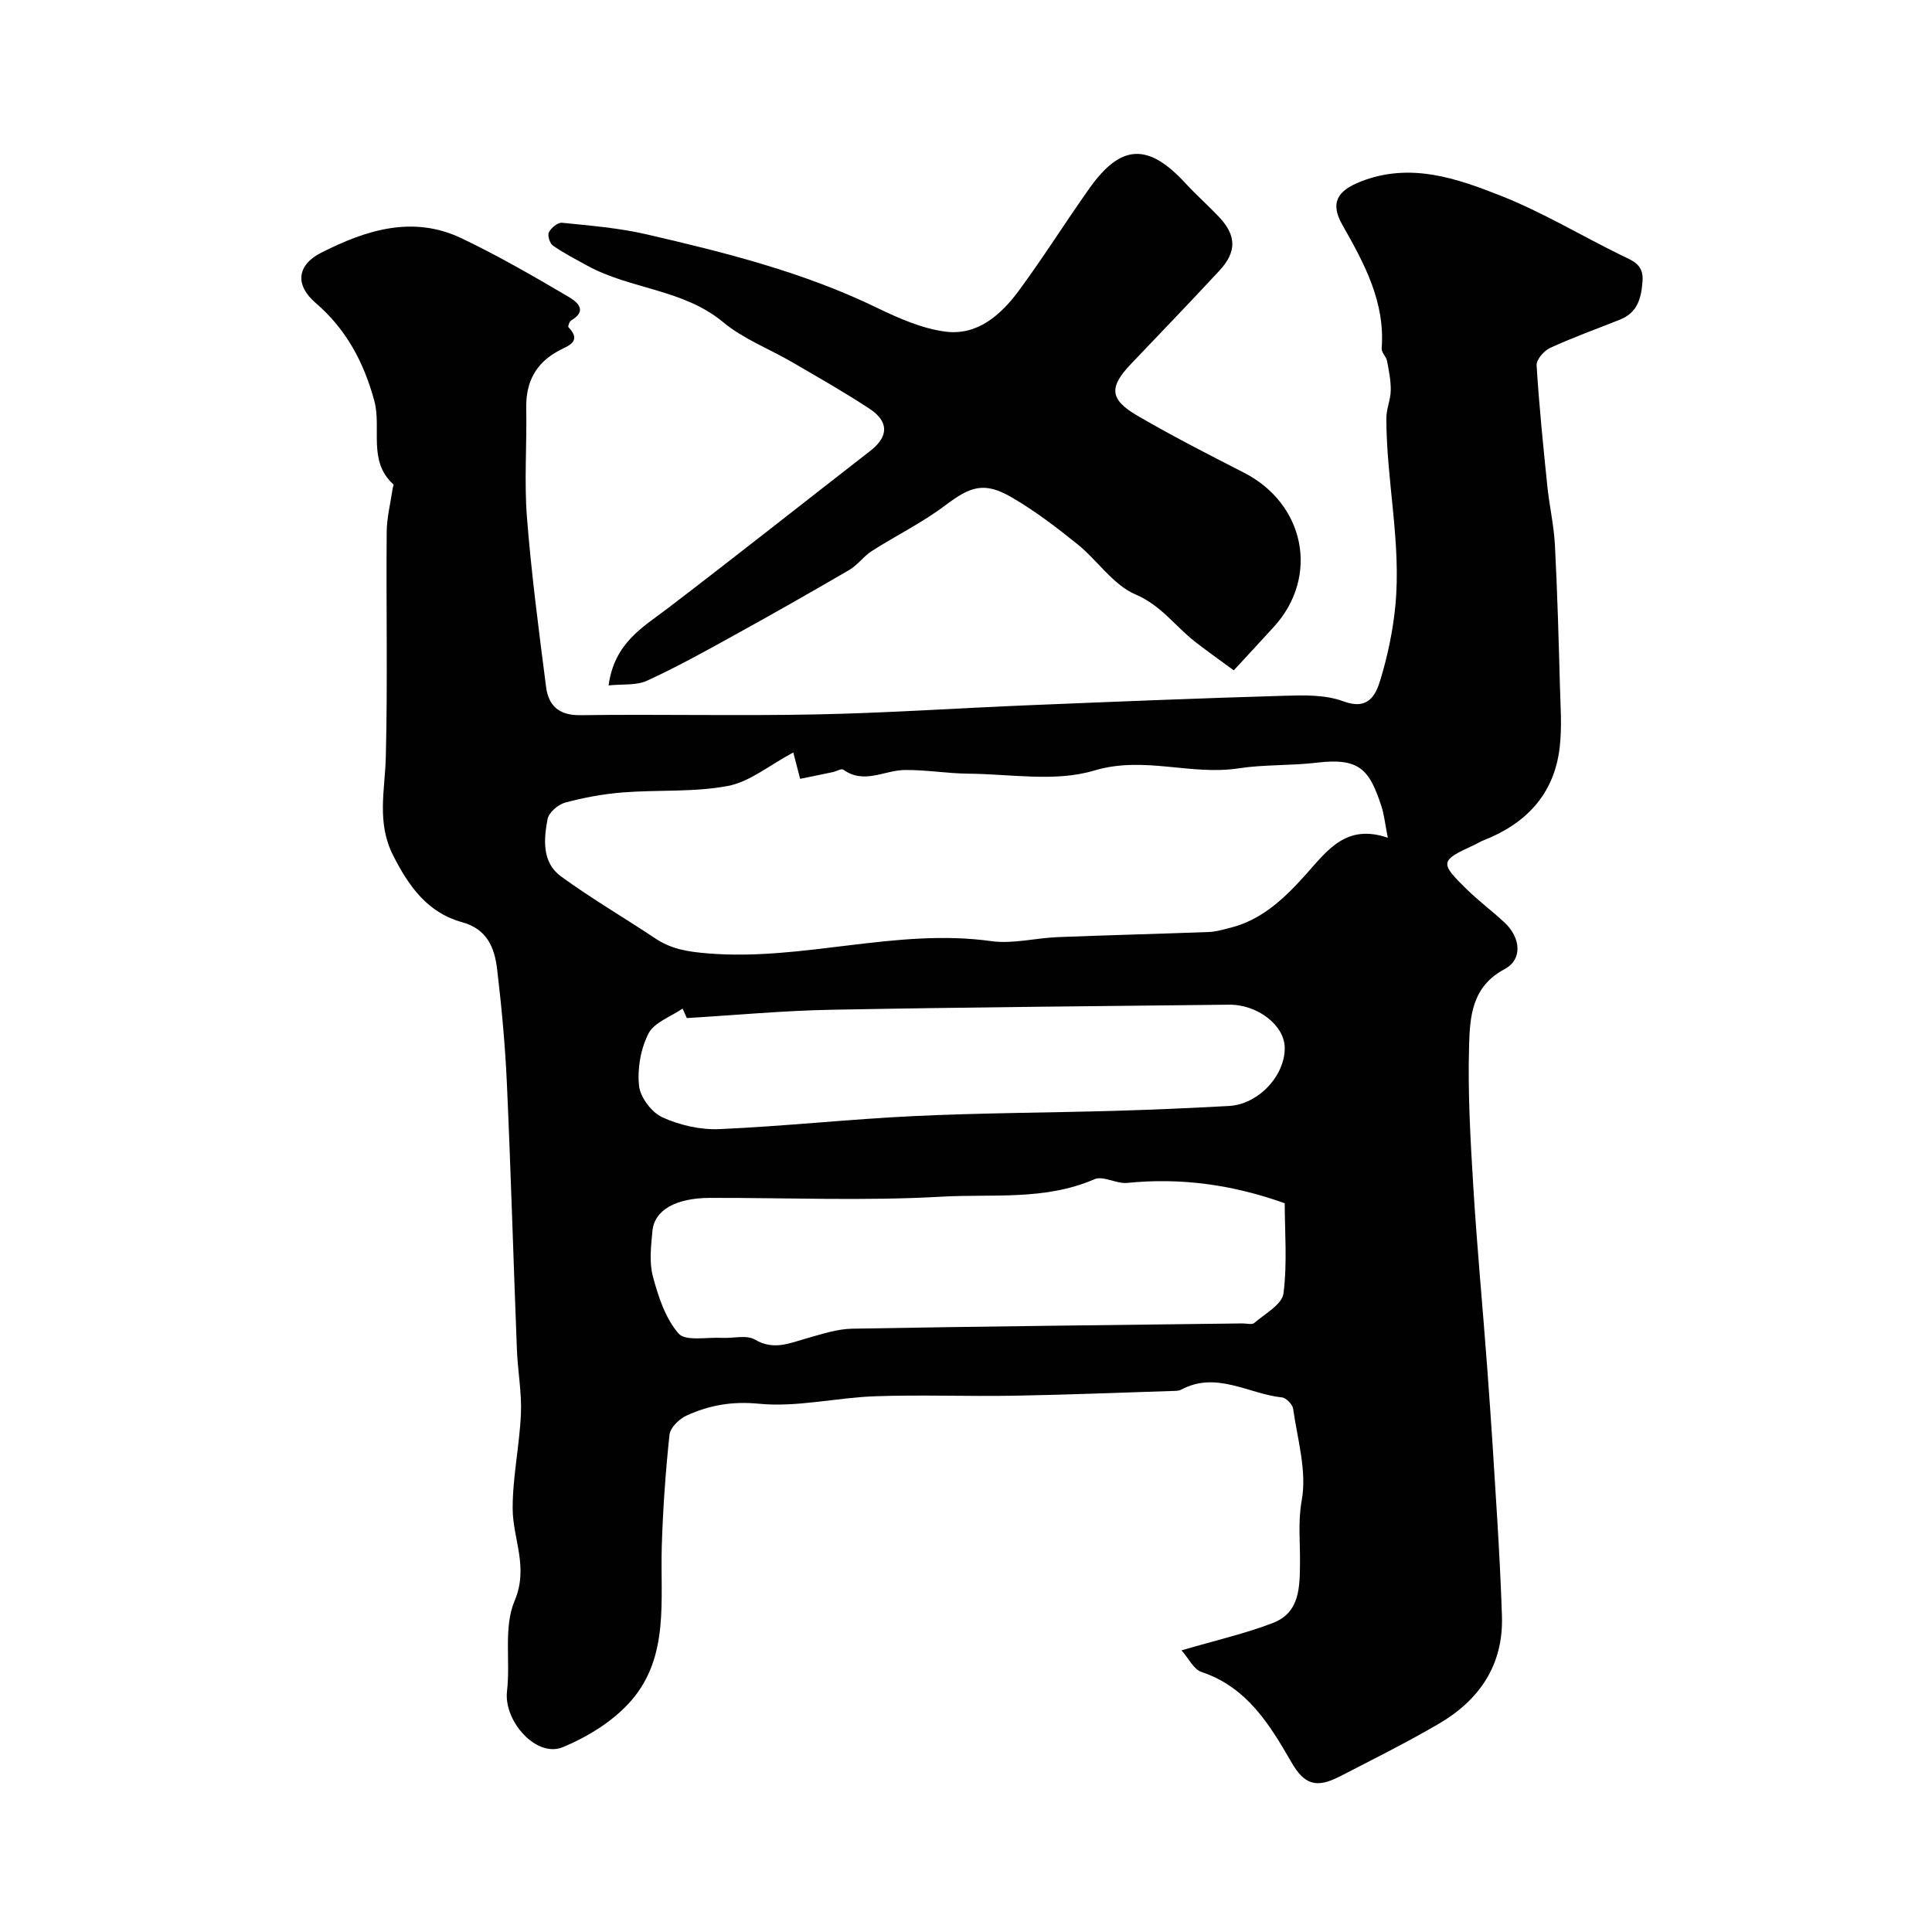
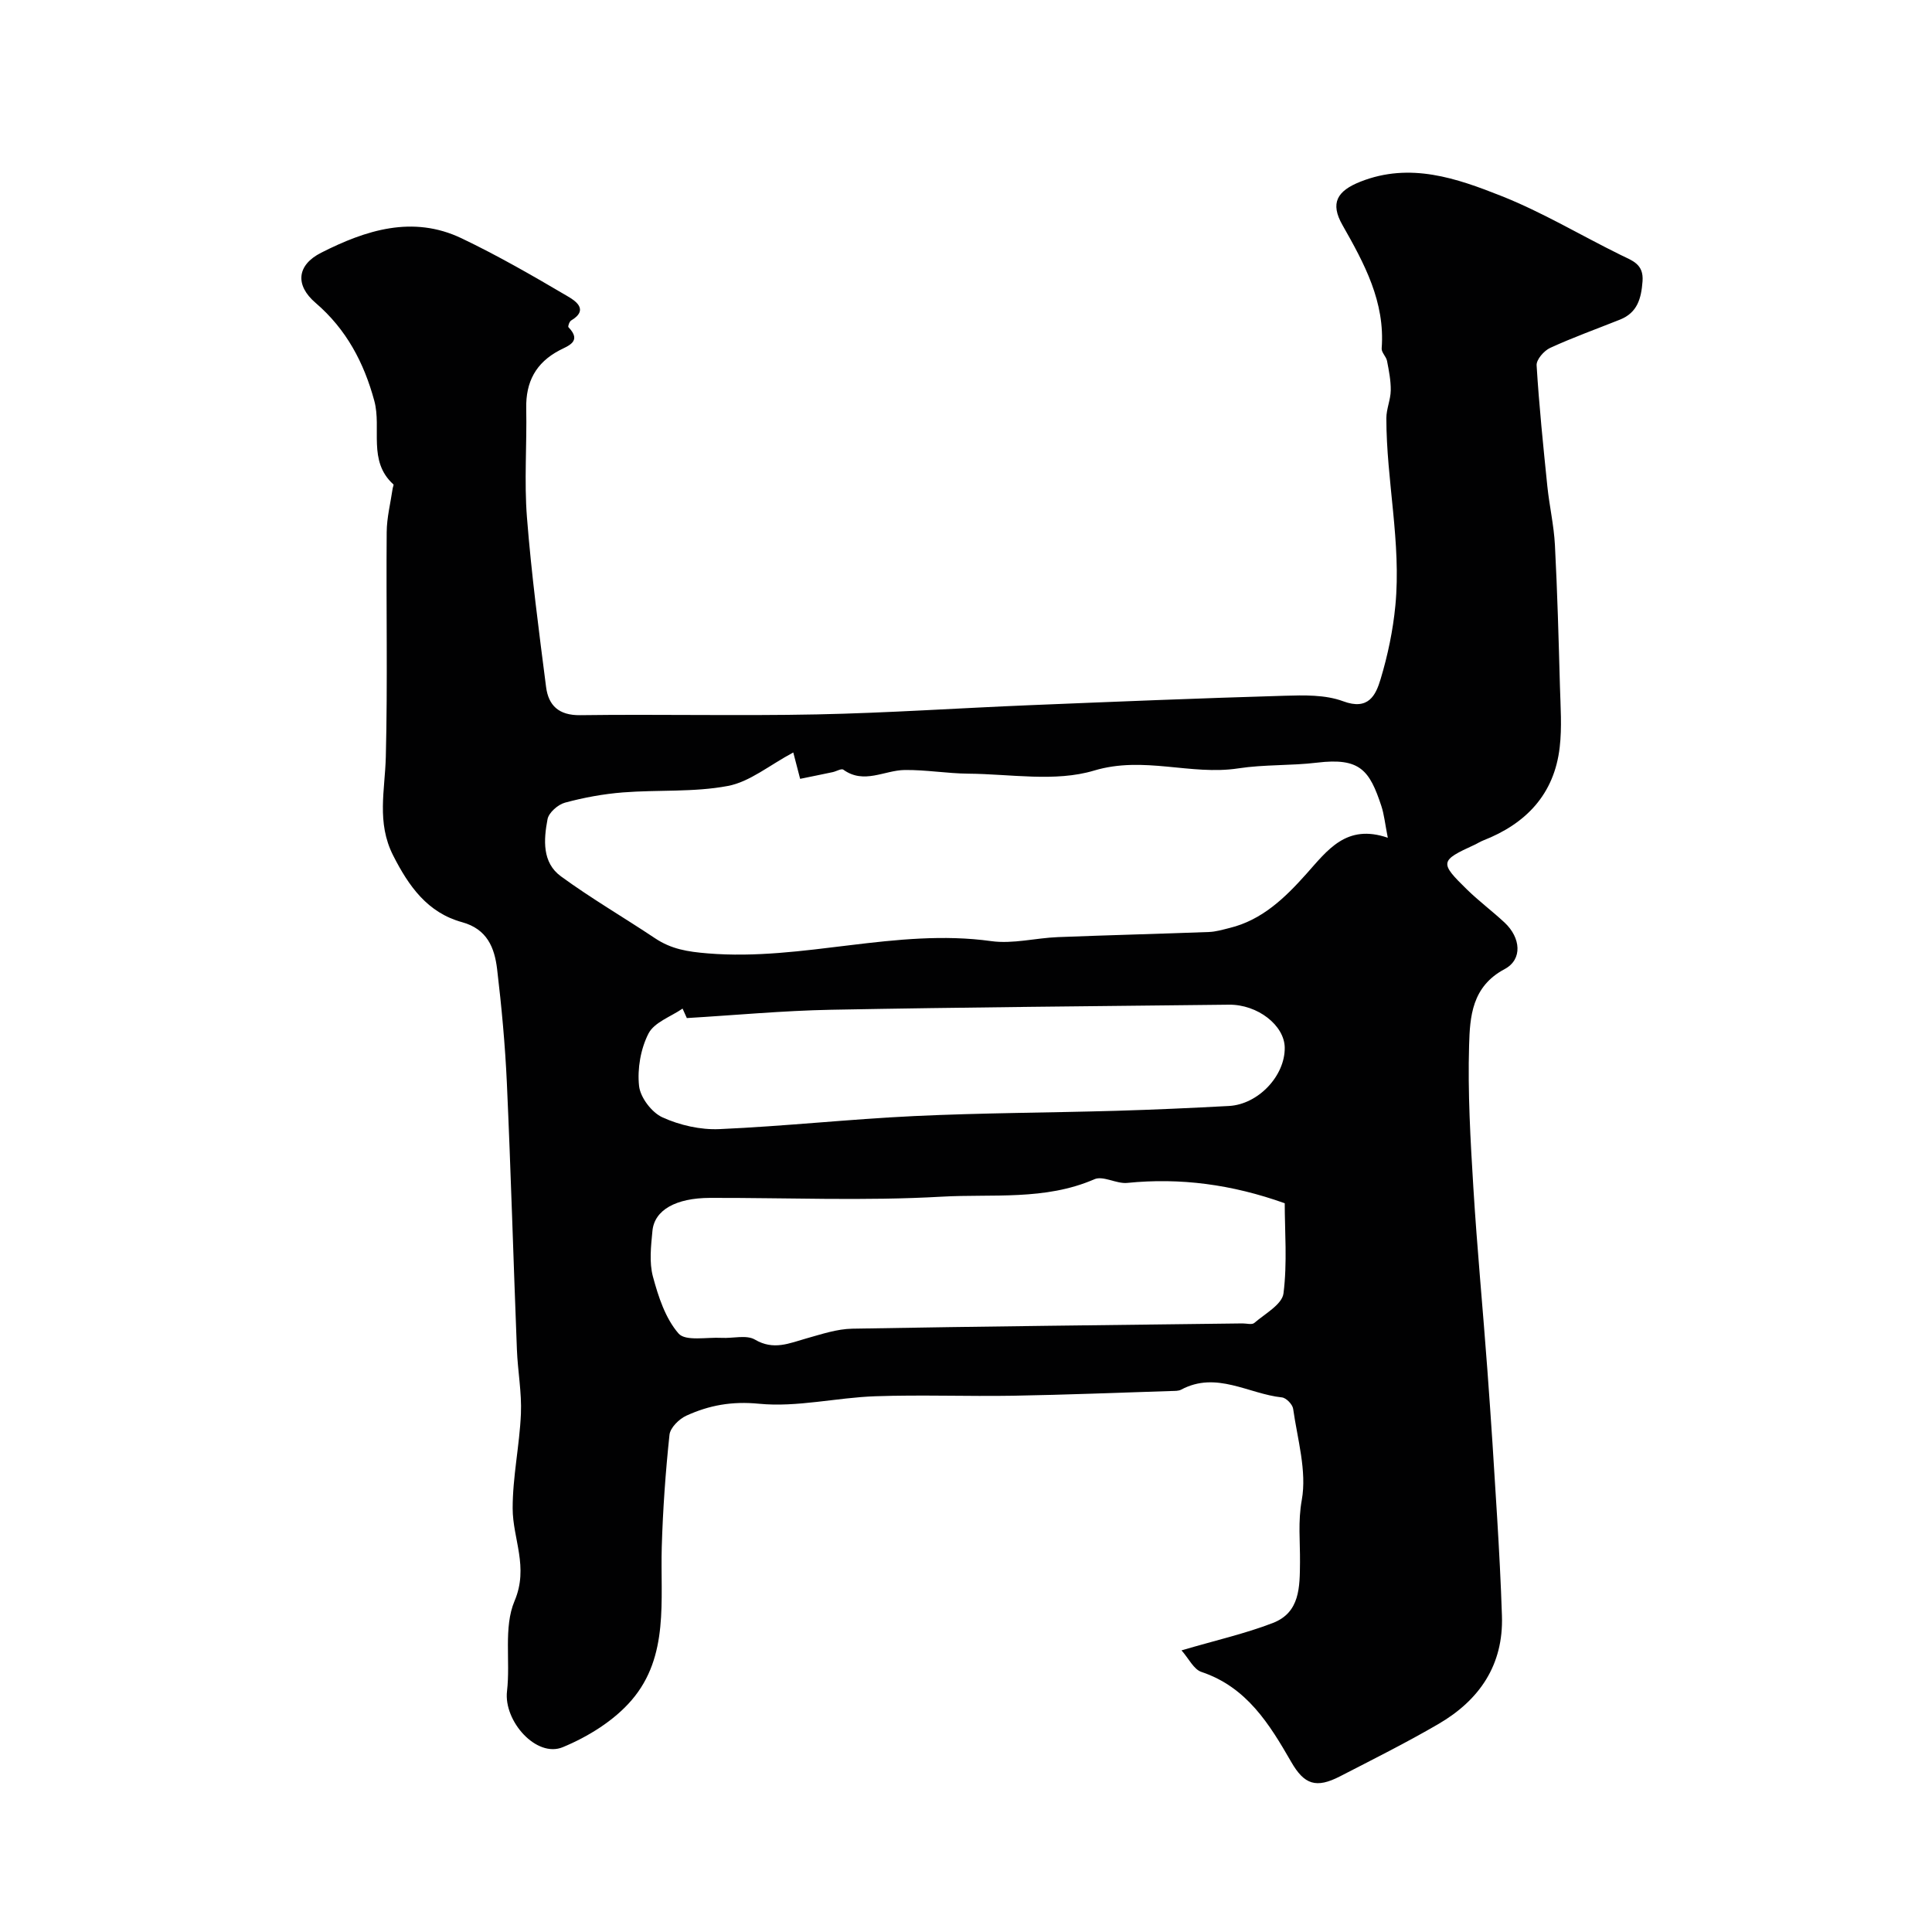
<svg xmlns="http://www.w3.org/2000/svg" enable-background="new 0 0 400 400" viewBox="0 0 400 400">
  <g fill="#010102">
    <path d="m244.62 341.69c7.15-2.1 13.18-3.46 18.89-5.66 5.67-2.18 5.59-7.47 5.64-12.62.04-4.25-.44-8.38.37-12.85 1.08-6.01-.9-12.59-1.79-18.89-.13-.91-1.44-2.26-2.32-2.35-6.93-.73-13.57-5.51-20.86-1.61-.54.29-1.29.26-1.95.28-10.93.35-21.87.79-32.8.98-9.53.16-19.08-.22-28.6.11-8.05.28-16.17 2.32-24.06 1.55-5.61-.55-10.31.31-15.04 2.47-1.5.68-3.34 2.5-3.49 3.96-.82 7.72-1.37 15.48-1.6 23.24-.32 10.97 1.58 22.59-6.24 31.7-3.64 4.24-9 7.56-14.24 9.73-5.47 2.28-12.28-5.4-11.56-11.58.73-6.24-.75-13.22 1.56-18.68 2.99-7.05-.38-12.84-.39-19.17-.01-6.53 1.43-13.05 1.71-19.59.19-4.41-.66-8.85-.83-13.28-.72-18.41-1.25-36.84-2.08-55.24-.36-7.87-1.09-15.74-2.02-23.56-.53-4.41-2.05-8.27-7.25-9.7-7.14-1.96-11.02-7.4-14.28-13.83-3.46-6.82-1.68-13.52-1.51-20.43.39-15.49.05-30.99.18-46.49.02-3.03.8-6.04 1.24-9.07.04-.28.26-.72.15-.82-5.36-4.85-2.41-11.58-3.95-17.29-2.14-7.9-5.78-14.82-12.16-20.29-4.28-3.66-3.9-7.83 1.16-10.39 9.21-4.67 18.94-7.82 29.07-2.98 7.5 3.58 14.73 7.75 21.9 11.97 1.37.81 4.67 2.73.77 5.05-.35.21-.7 1.22-.55 1.38 2.88 2.97-.09 3.86-1.86 4.79-4.91 2.59-6.99 6.55-6.88 12.03.15 7.52-.44 15.08.15 22.56.92 11.73 2.46 23.43 3.96 35.11.49 3.83 2.63 5.9 7.07 5.84 16.33-.22 32.67.17 48.99-.16 14.71-.3 29.4-1.31 44.11-1.91 17.55-.72 35.1-1.44 52.66-1.95 4.08-.12 8.49-.24 12.2 1.14 5.24 1.95 6.75-1.26 7.75-4.59 1.49-4.95 2.57-10.12 3.06-15.26 1.24-12.98-1.87-25.81-1.87-38.76 0-1.91.88-3.82.91-5.74.03-2.04-.38-4.1-.77-6.12-.18-.91-1.18-1.76-1.11-2.59.73-9.63-3.59-17.57-8.12-25.54-2.58-4.53-1.15-7.05 3.73-8.98 10.3-4.07 19.93-.7 29.21 2.98 8.49 3.37 16.42 8.14 24.65 12.19 2.39 1.18 4.81 1.85 4.54 5.46-.27 3.57-1.06 6.49-4.66 7.93-4.83 1.93-9.75 3.69-14.47 5.86-1.27.58-2.88 2.43-2.8 3.61.51 8.36 1.37 16.7 2.22 25.03.42 4.07 1.36 8.1 1.57 12.17.51 9.76.77 19.53 1.04 29.3.12 4.19.43 8.43-.05 12.57-1.12 9.74-6.98 15.85-15.89 19.32-.61.24-1.16.61-1.75.88-7.17 3.28-7.28 3.67-1.55 9.26 2.47 2.41 5.26 4.49 7.79 6.85 3.32 3.11 3.77 7.61 0 9.62-6.81 3.62-7.19 9.86-7.36 15.79-.29 9.78.28 19.6.88 29.39.77 12.63 1.98 25.23 2.91 37.86.75 10.18 1.41 20.36 2.02 30.55.41 6.76.77 13.53.99 20.3.34 10.21-4.68 17.48-13.17 22.42-6.63 3.86-13.52 7.3-20.35 10.82-4.95 2.55-7.4 1.72-10.1-2.97-4.52-7.85-9.2-15.49-18.58-18.64-1.6-.51-2.64-2.78-4.14-4.47zm-80.38-185.9c-4.98 2.66-9.01 6.08-13.53 6.93-7.07 1.34-14.49.77-21.73 1.34-4.04.32-8.09 1.06-12 2.12-1.46.39-3.37 2.07-3.62 3.43-.8 4.22-1.15 8.97 2.78 11.83 6.27 4.58 13.01 8.5 19.47 12.81 3.37 2.25 6.68 2.79 10.94 3.14 19.73 1.63 38.96-5.28 58.68-2.54 4.47.62 9.17-.65 13.78-.83 10.43-.41 20.86-.67 31.28-1.06 1.43-.05 2.86-.48 4.27-.83 6.75-1.64 11.5-6.27 15.88-11.17 4.43-4.96 8.32-10.46 16.89-7.51-.57-2.87-.75-4.8-1.34-6.59-2.44-7.39-4.41-10.04-13.32-8.96-5.39.65-10.91.36-16.27 1.18-9.91 1.52-19.56-2.64-29.89.46-8.02 2.41-17.3.71-26.02.64-4.39-.04-8.78-.81-13.17-.76-4.23.05-8.44 3.02-12.72-.07-.4-.29-1.44.35-2.19.51-2.3.49-4.61.95-6.75 1.39-.68-2.59-1.15-4.39-1.42-5.46zm101.75 93.33c-10.95-3.91-21.62-5.32-32.62-4.21-2.23.22-4.99-1.55-6.79-.76-10.22 4.45-21.11 3.01-31.63 3.61-15.94.91-31.96.21-47.95.25-7.07.02-11.51 2.5-11.92 6.84-.3 3.14-.69 6.49.1 9.45 1.12 4.16 2.58 8.66 5.31 11.79 1.43 1.65 5.85.73 8.93.9 2.32.13 5.13-.67 6.88.36 3.87 2.28 7.12.75 10.67-.25 3.12-.87 6.32-1.96 9.51-2.01 26.91-.48 53.83-.75 80.75-1.09.83-.01 1.96.32 2.45-.09 2.21-1.91 5.75-3.83 6.05-6.11.81-6.36.26-12.89.26-18.68zm-123.79-38.34c-.29-.65-.58-1.31-.88-1.96-2.43 1.67-5.86 2.84-7.05 5.15-1.63 3.17-2.34 7.3-1.96 10.85.25 2.39 2.62 5.51 4.85 6.52 3.59 1.63 7.88 2.61 11.81 2.43 13.45-.59 26.85-2.06 40.3-2.7 13.92-.66 27.87-.69 41.8-1.09 7.8-.23 15.59-.58 23.38-1 6.05-.33 11.61-6.23 11.54-12.07-.05-4.62-5.61-8.97-11.56-8.9-27.47.31-54.94.53-82.4 1.05-9.95.19-19.89 1.13-29.83 1.72z" />
-     <path d="m255.44 138.79c-3.22-2.38-5.75-4.14-8.17-6.05-4.04-3.19-6.91-7.42-12.16-9.66-4.65-1.98-7.9-7.08-12.06-10.43-4.31-3.47-8.76-6.86-13.52-9.64-5.73-3.35-8.59-2.33-13.81 1.61-4.74 3.58-10.17 6.24-15.2 9.45-1.7 1.08-2.94 2.91-4.67 3.92-8 4.67-16.06 9.24-24.18 13.72-5.83 3.22-11.68 6.46-17.73 9.23-2.21 1.01-5.03.66-7.94.97 1.22-8.88 7.13-12.05 12.31-16.01 14.04-10.73 27.91-21.7 41.87-32.55 3.9-3.03 3.81-6.12-.16-8.73-5.17-3.4-10.56-6.46-15.9-9.57-4.8-2.8-10.19-4.85-14.39-8.34-8.28-6.88-19.19-6.8-28.12-11.7-2.41-1.32-4.87-2.59-7.12-4.15-.66-.46-1.18-2.13-.85-2.77.48-.92 1.86-2.06 2.74-1.97 5.84.6 11.75 1.07 17.46 2.39 16.3 3.77 32.51 7.83 47.7 15.2 4.5 2.18 9.33 4.31 14.2 4.95 6.6.86 11.47-3.44 15.16-8.43 5.13-6.94 9.71-14.28 14.71-21.32 6.52-9.16 12.17-9.32 19.9-.89 2.19 2.38 4.63 4.52 6.85 6.87 3.65 3.86 3.73 7.24.1 11.15-6.03 6.49-12.17 12.89-18.29 19.3-4.58 4.8-4.49 7.34 1.31 10.72 7.2 4.2 14.63 8 22.06 11.8 12.63 6.45 15.65 21.48 6.27 31.84-2.62 2.88-5.28 5.73-8.37 9.09z" />
  </g>
</svg>